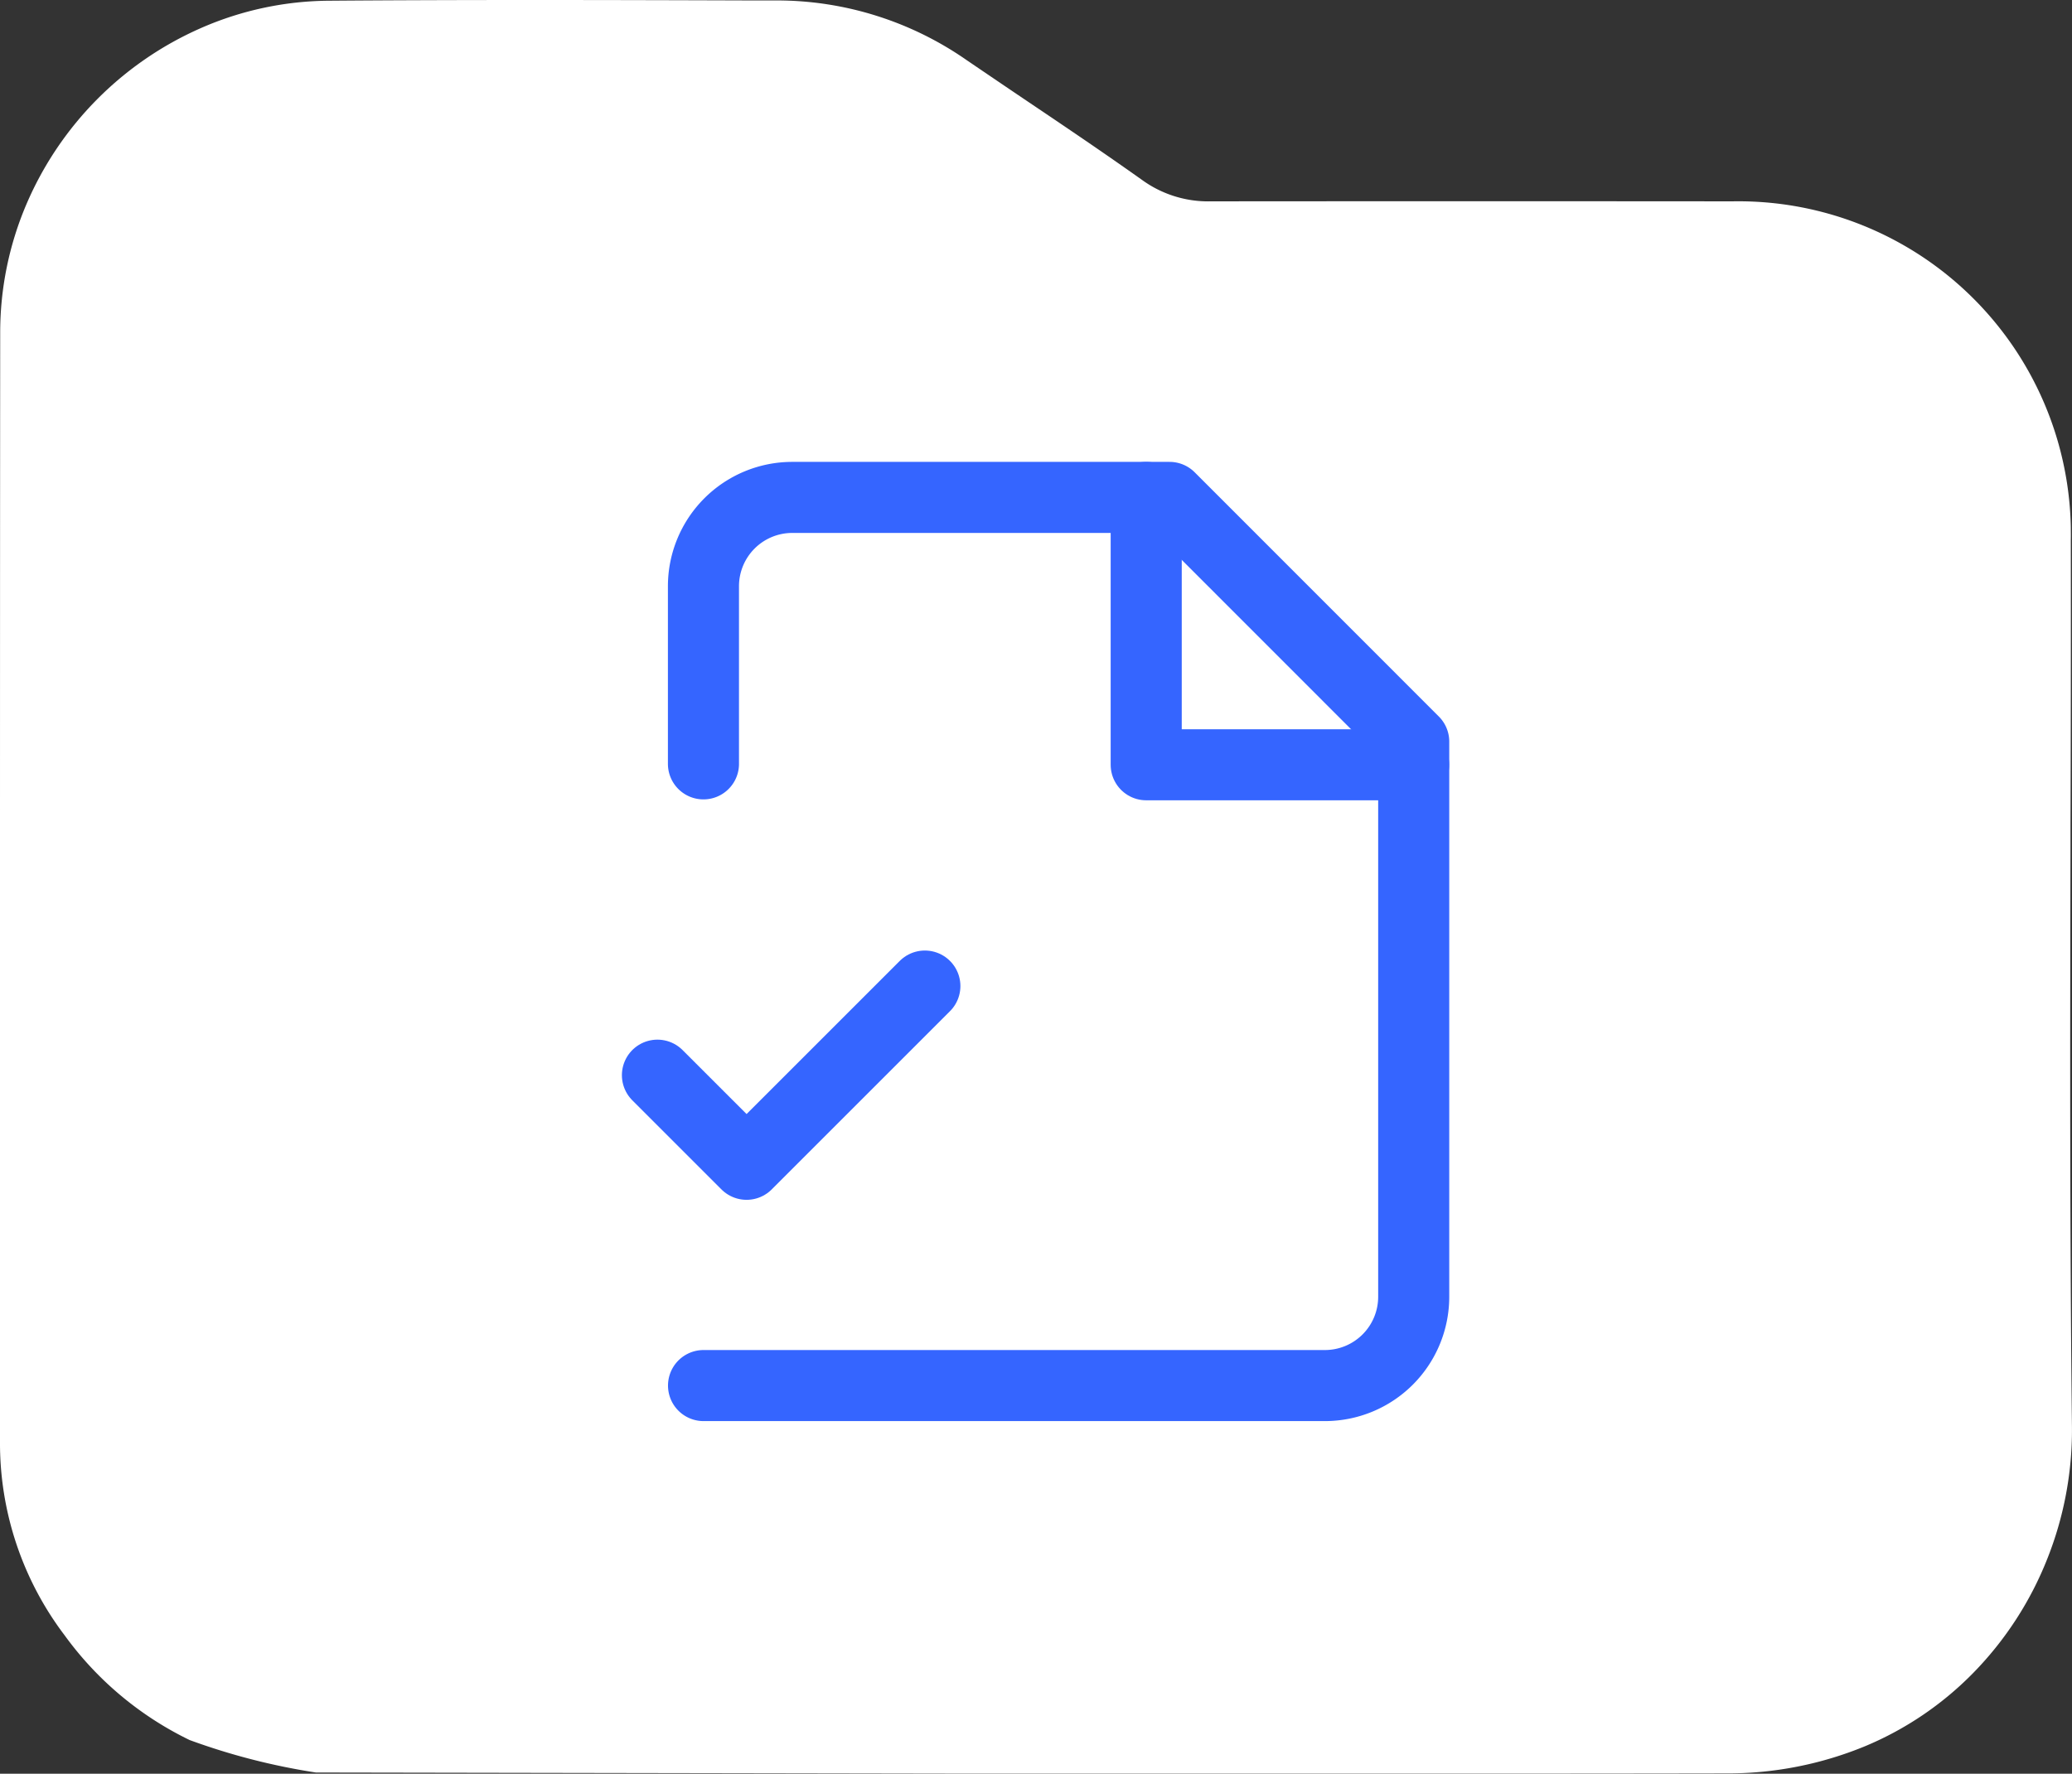
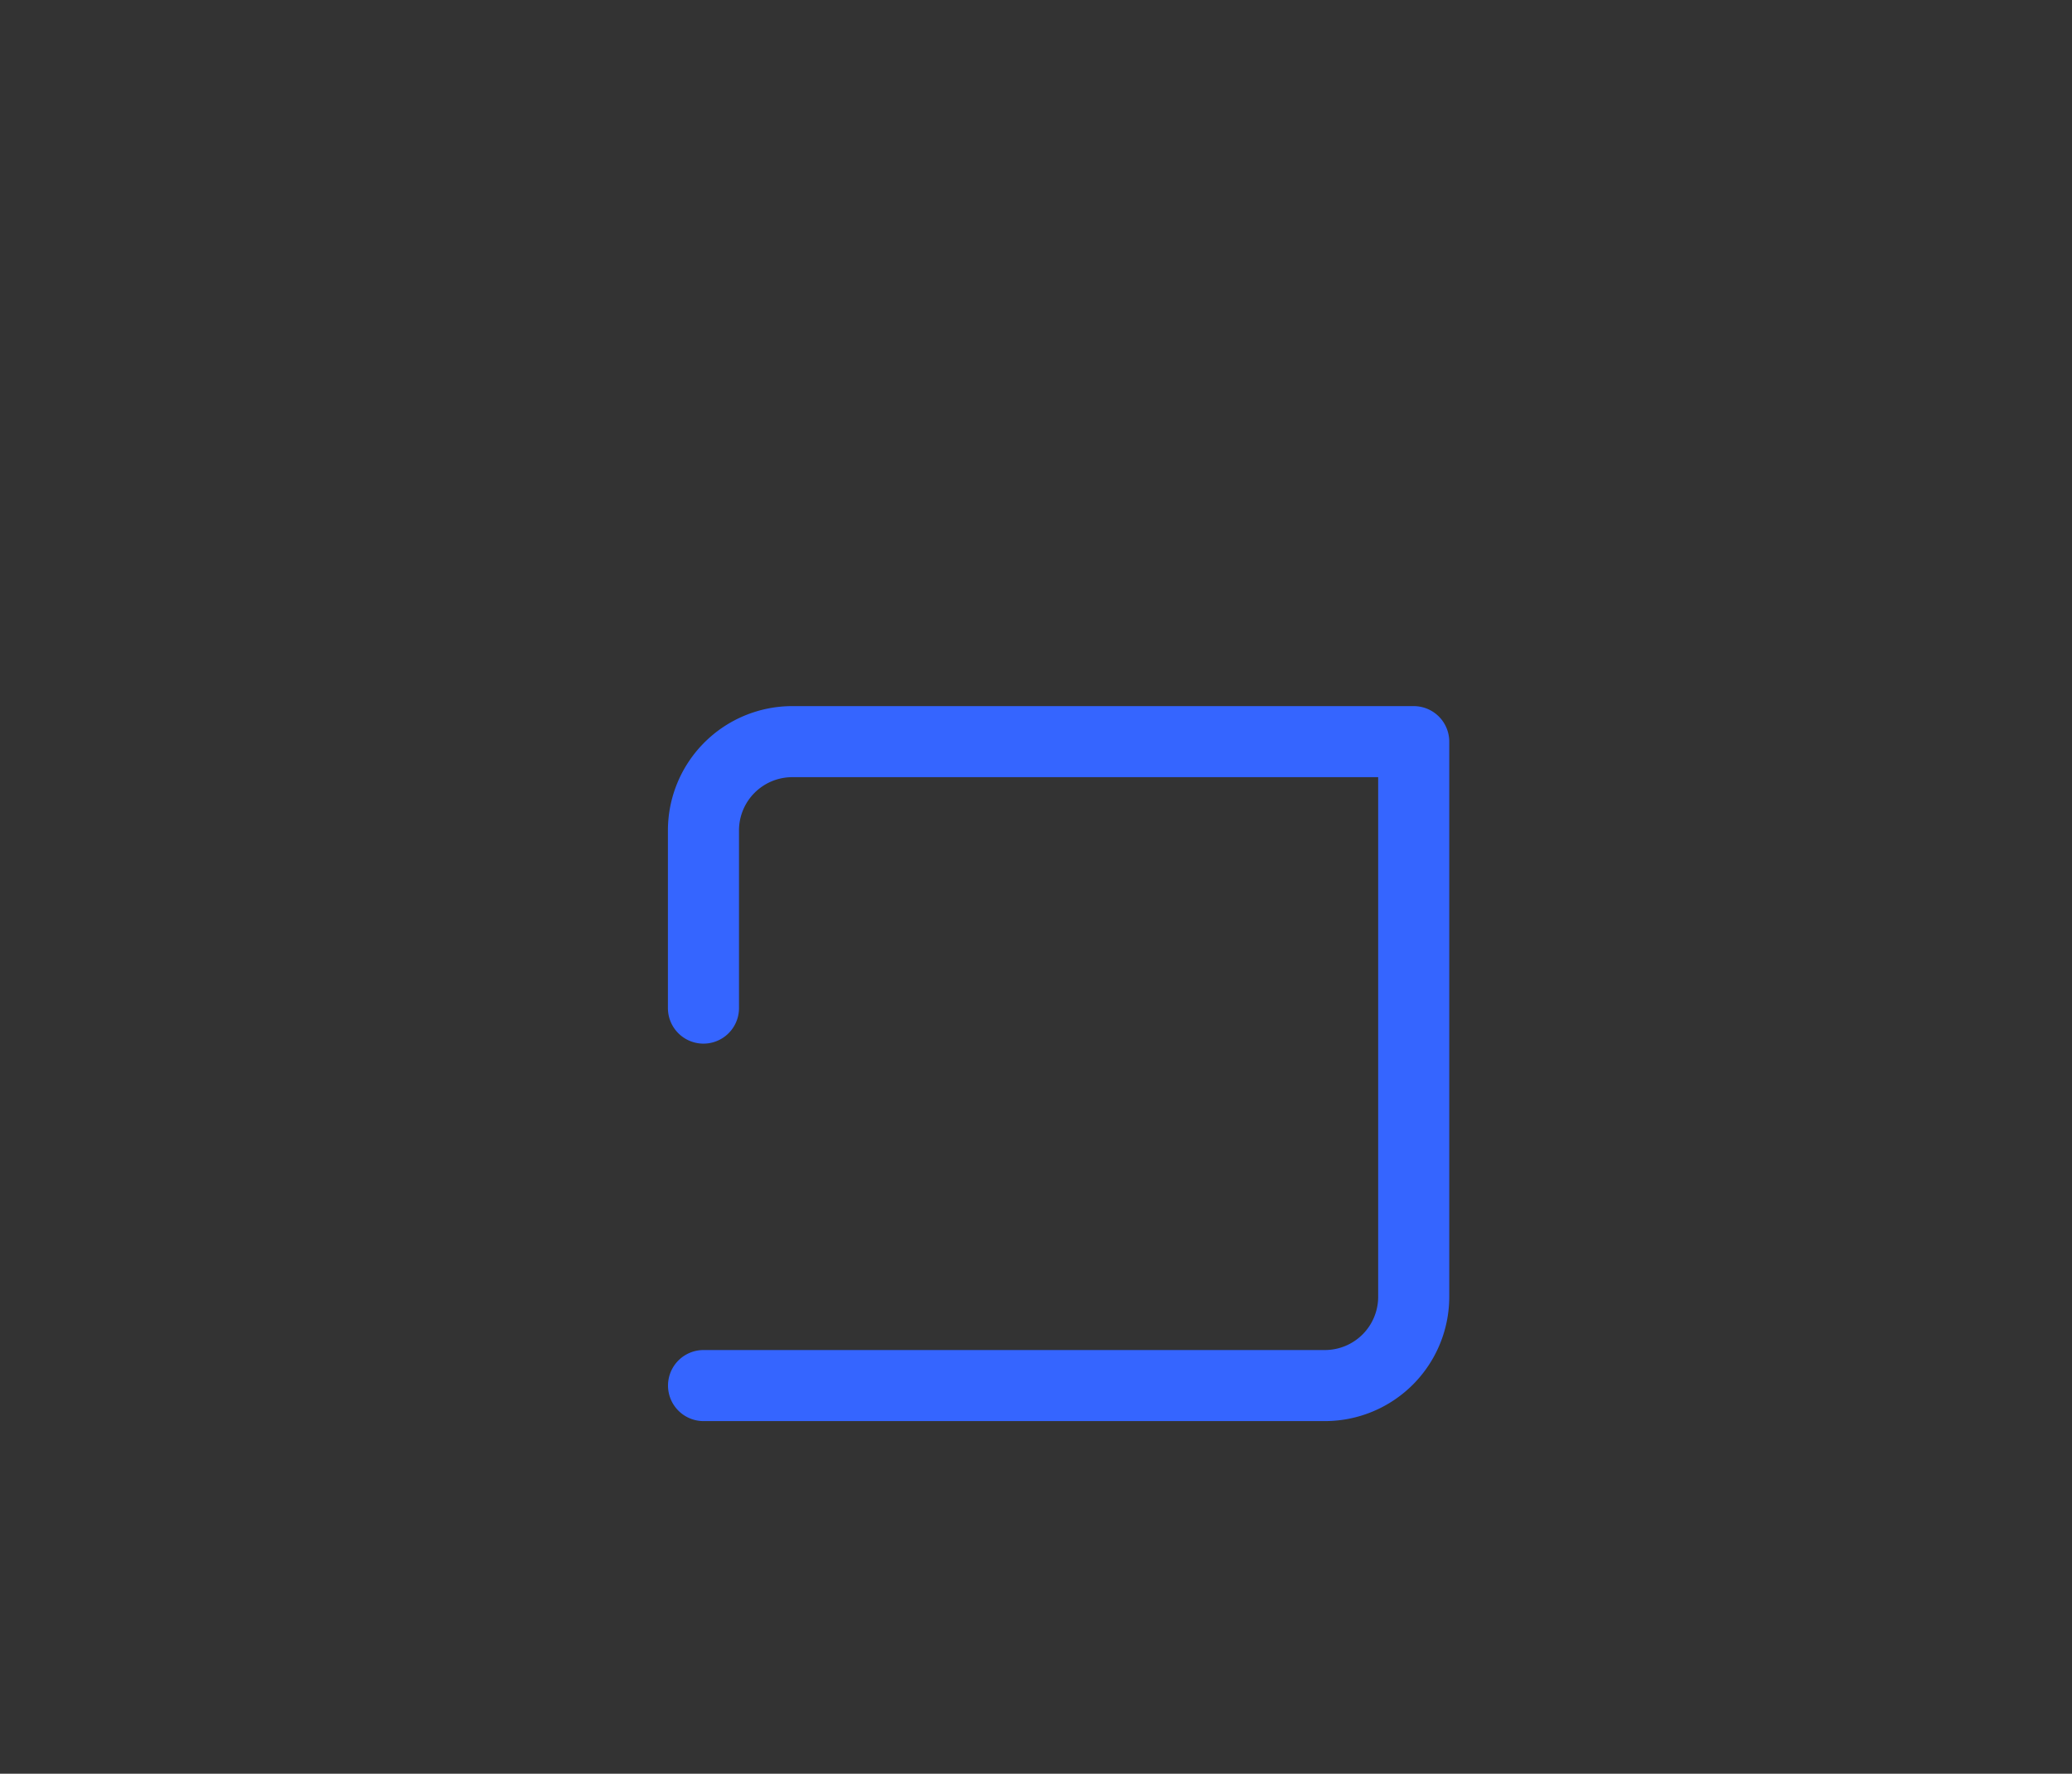
<svg xmlns="http://www.w3.org/2000/svg" width="116.611" height="99.851" viewBox="0 0 116.611 99.851">
  <rect x="0" y="0" width="116.611" height="99.851" fill="#333333" stroke="none" />
  <g id="AbsoluteTruth_icon1" transform="translate(-851 -8003)">
-     <path id="Path_66401" data-name="Path 66401" d="M17.774,99.781a36.8,36.8,0,0,1-7.1-1.826,18.813,18.813,0,0,1-7.03-5.887A17.908,17.908,0,0,1,0,81.136V56.322C0,44.362,0,31.527.011,18.7a18.387,18.387,0,0,1,1.475-7.2,18.987,18.987,0,0,1,9.857-9.935A18.232,18.232,0,0,1,18.541.04C22.03.013,25.8,0,30.052,0c4.123,0,8.232.012,12.205.025h.015l1.517,0a18.69,18.69,0,0,1,10.62,3.364c1.2.816,2.4,1.63,3.418,2.316l.105.071c2.082,1.4,4.235,2.857,6.336,4.349a6.338,6.338,0,0,0,3.862,1.21h.04c4.859-.006,9.837-.006,14.651-.006s9.792,0,14.658.006a18.706,18.706,0,0,1,19.065,18.34c0,.23.006.461,0,.691.007,5.664,0,11.348-.018,16.162v1.083c-.021,10.743-.043,21.85.083,32.758a19.627,19.627,0,0,1-1.38,7.361,19.329,19.329,0,0,1-4.214,6.484,18.483,18.483,0,0,1-6.025,4.077,20.284,20.284,0,0,1-7.877,1.541c-4.678.009-9.825.013-16.689.013H54.76Z" transform="translate(851 8003)" fill="#fff" fill-rule="evenodd" />
    <g id="Group_83698" data-name="Group 83698" transform="translate(-72 256.932)">
-       <path id="Path_66410" data-name="Path 66410" d="M2.94,51.618H37.908a5,5,0,0,0,5-5V15.369L29.166,1.62H7.935a5,5,0,0,0-5,5v10" transform="translate(959.655 7772.449)" fill="none" stroke="#3565ff" stroke-linecap="round" stroke-linejoin="round" stroke-width="4" />
-       <path id="Path_66411" data-name="Path 66411" d="M20.22,1.62V16.671H35.271" transform="translate(967.288 7772.449)" fill="none" stroke="#3565ff" stroke-linecap="round" stroke-linejoin="round" stroke-width="4" />
-       <path id="Path_66412" data-name="Path 66412" d="M1.14,25.717l5.017,5.017L16.191,20.7" transform="translate(958.86 7780.877)" fill="none" stroke="#3565ff" stroke-linecap="round" stroke-linejoin="round" stroke-width="4" />
+       <path id="Path_66410" data-name="Path 66410" d="M2.94,51.618H37.908a5,5,0,0,0,5-5V15.369H7.935a5,5,0,0,0-5,5v10" transform="translate(959.655 7772.449)" fill="none" stroke="#3565ff" stroke-linecap="round" stroke-linejoin="round" stroke-width="4" />
    </g>
  </g>
</svg>